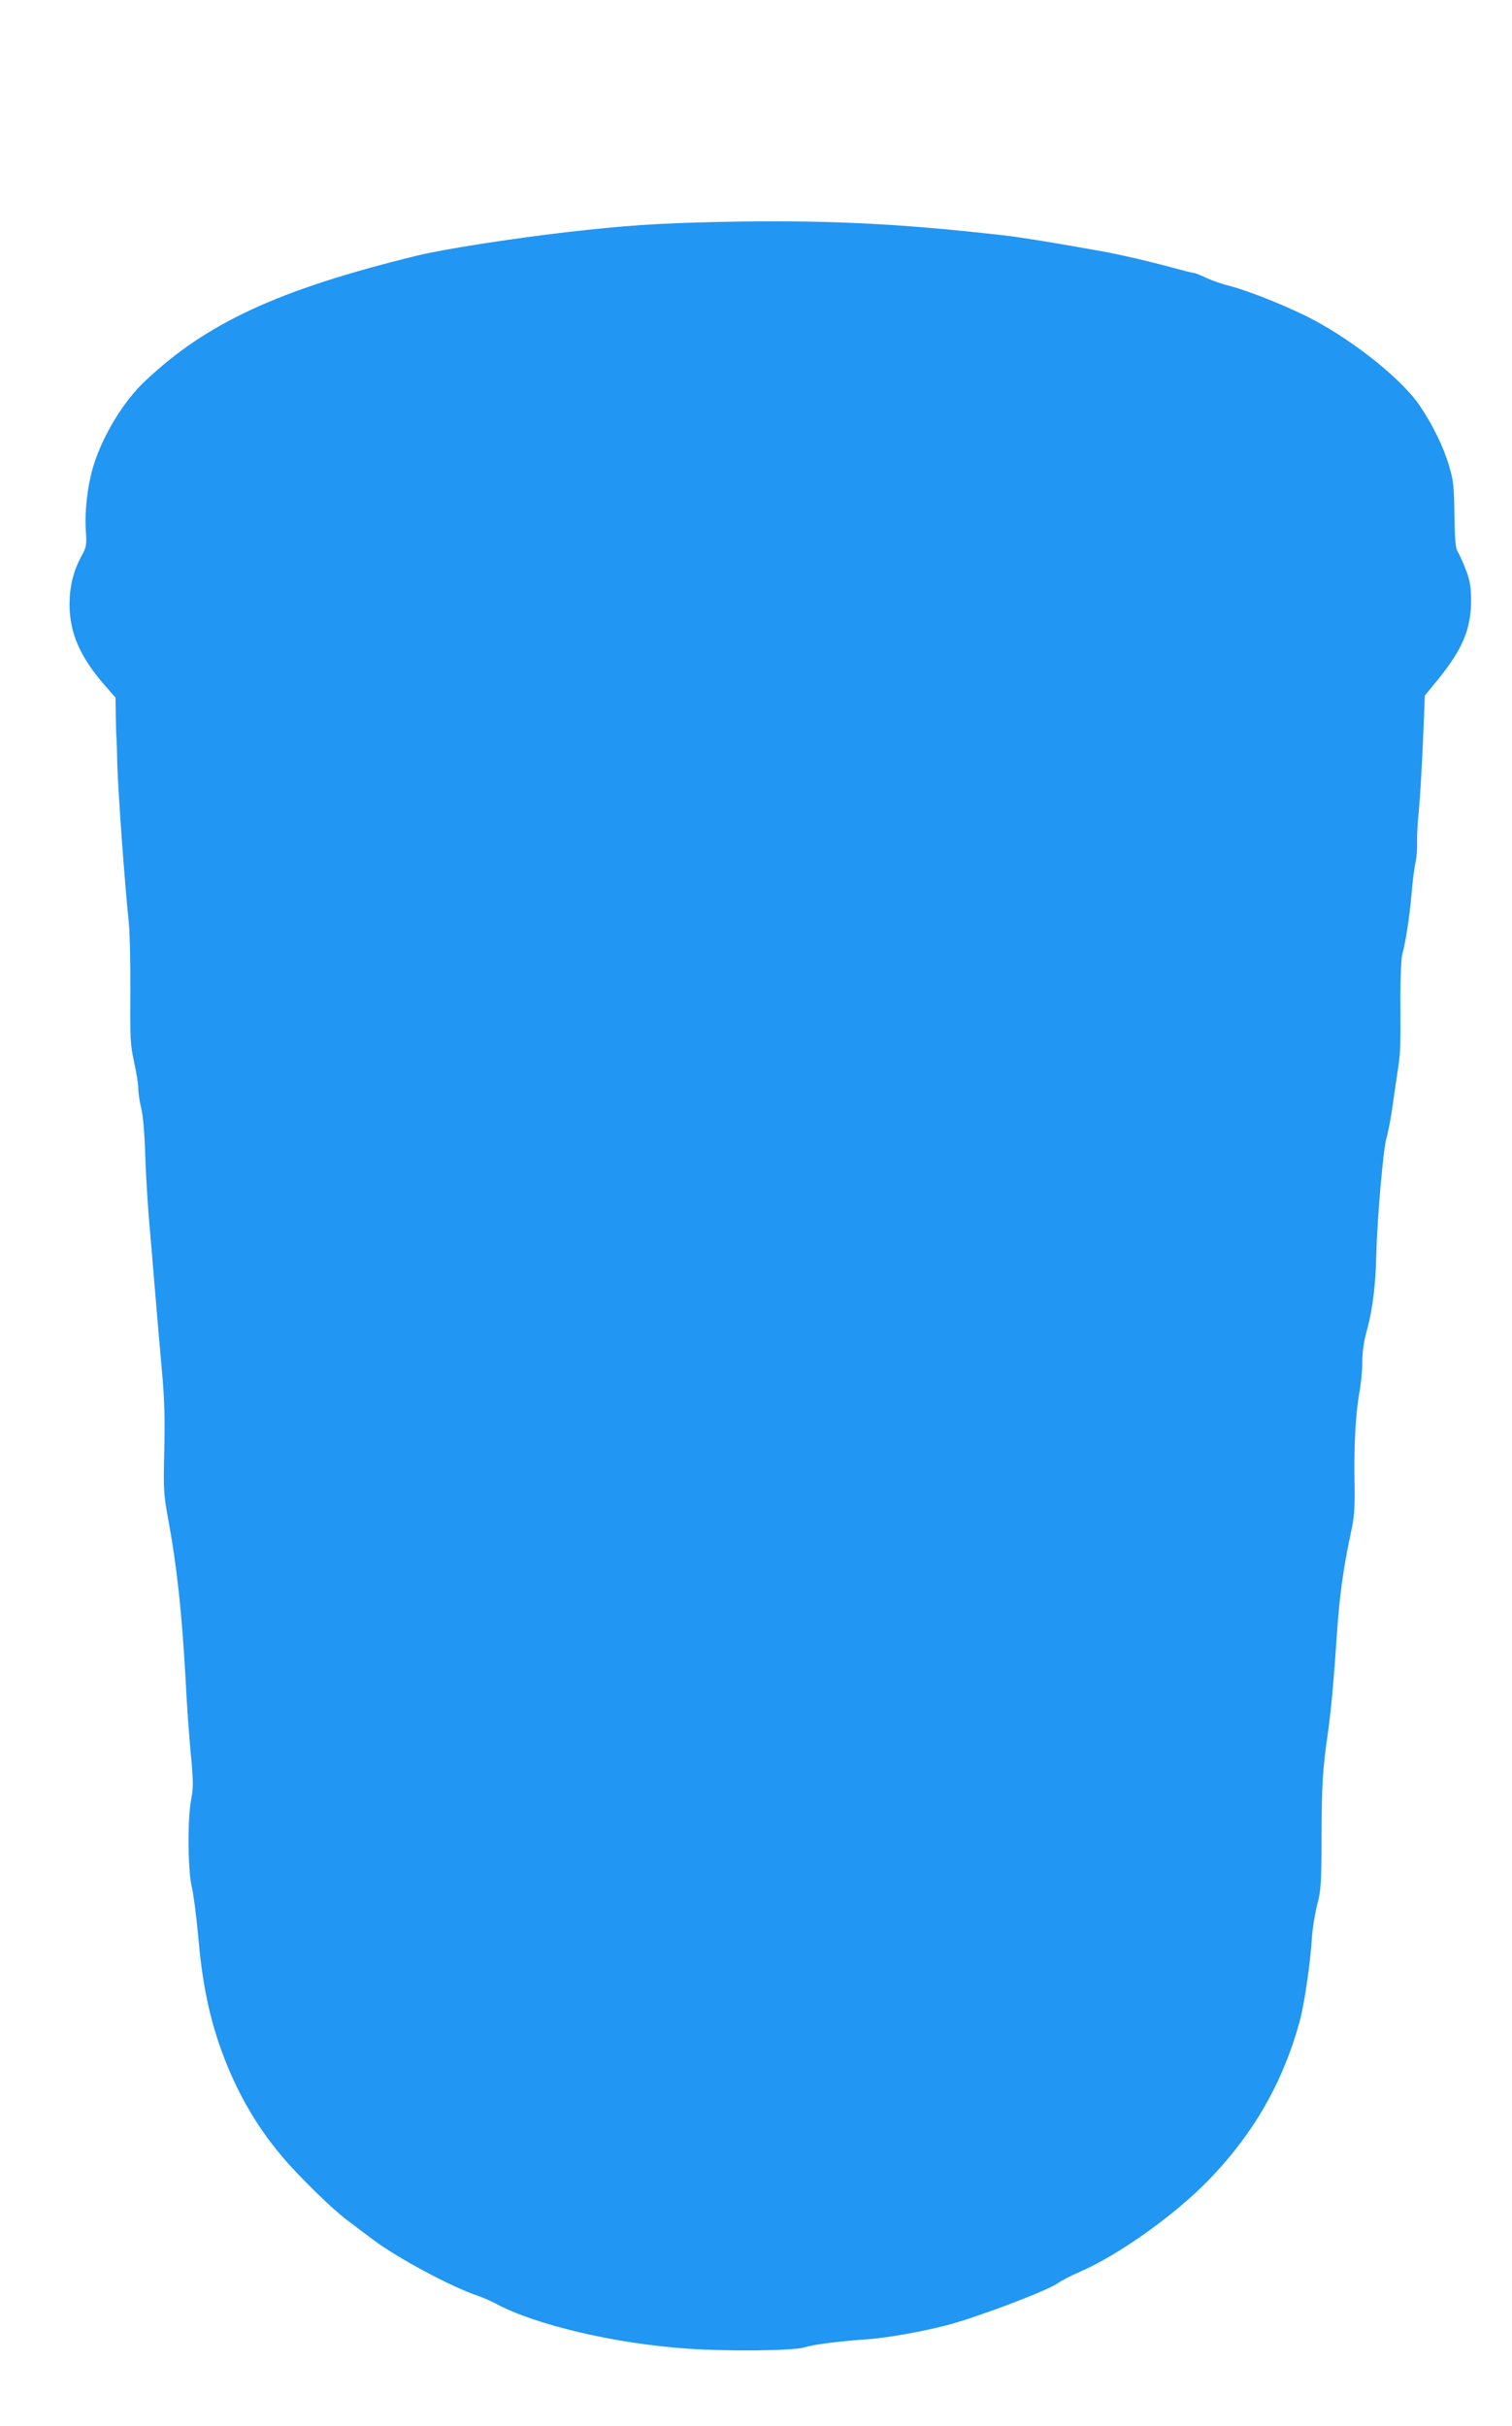
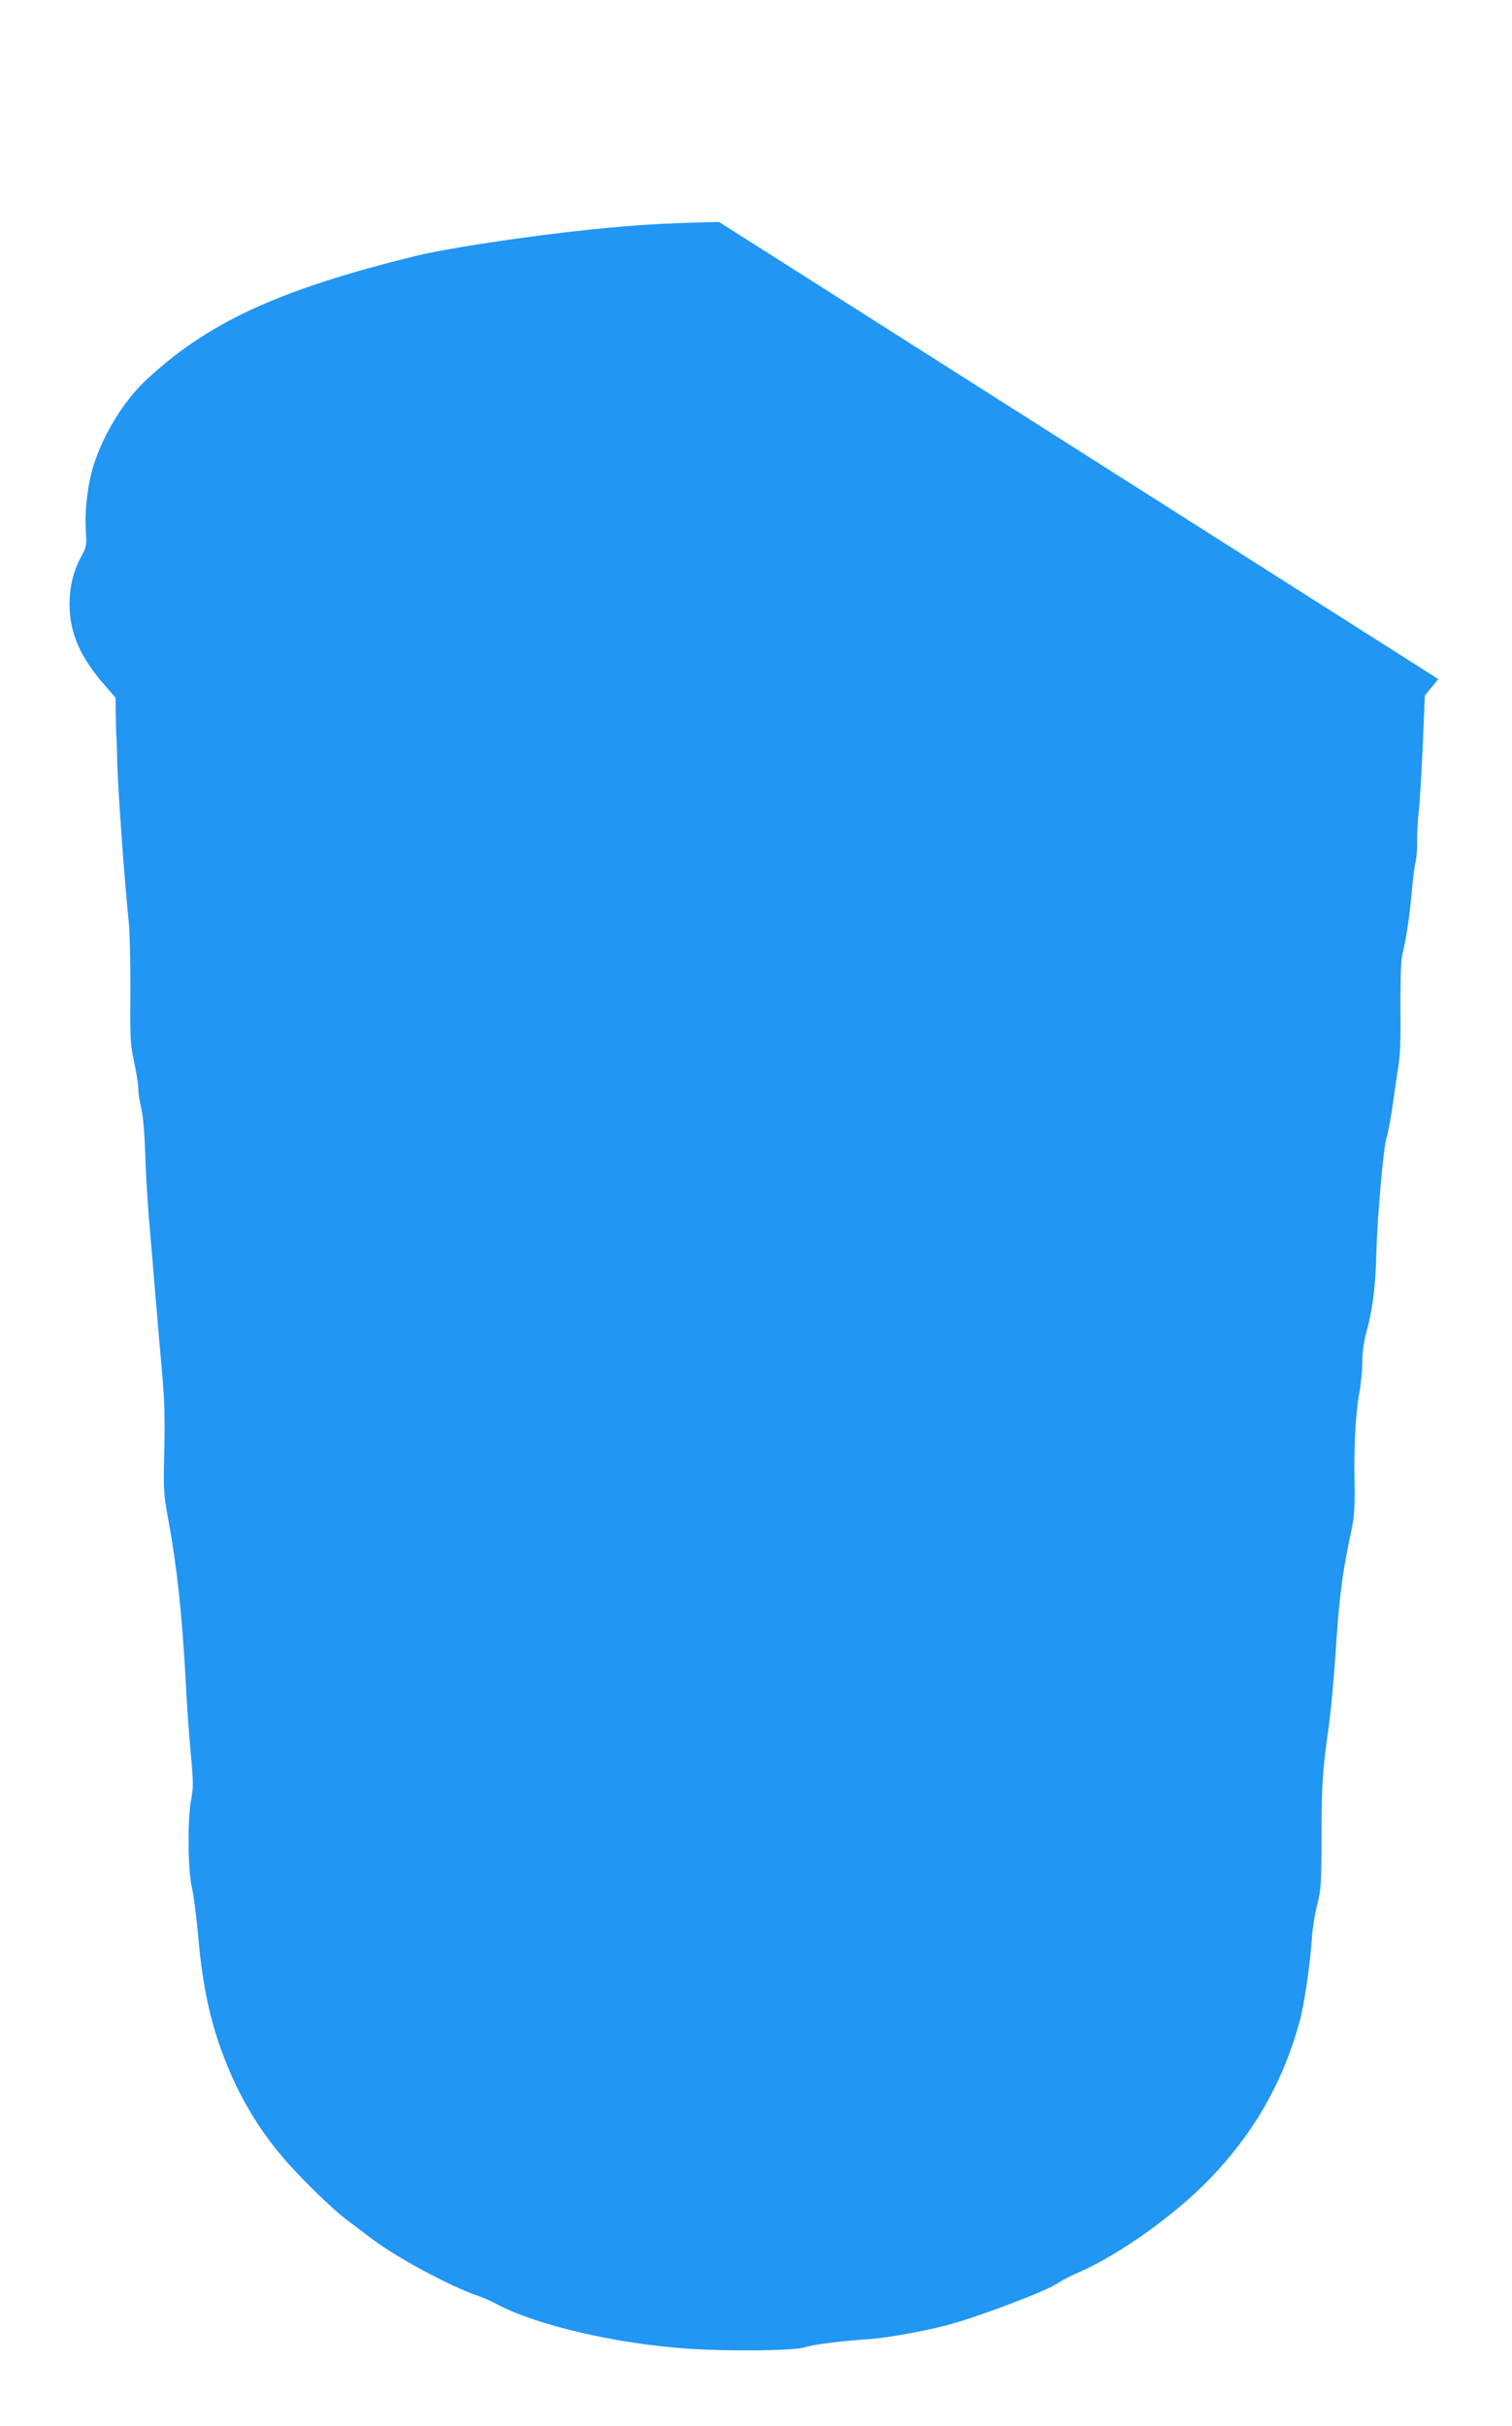
<svg xmlns="http://www.w3.org/2000/svg" version="1.0" width="798pt" height="1280pt" viewBox="0 0 798 1280" preserveAspectRatio="xMidYMid meet">
  <g transform="translate(0,1280) scale(0.1,-0.1)" fill="#2196f3" stroke="none">
-     <path d="M3795 11629 c-322 -7 -488 -18 -805 -54 -298 -35 -647 -89 -790 -124 -731 -179 -1111 -355 -1438 -665 -111 -106 -217 -280 -267 -438 -32 -100 -49 -241 -42 -347 5 -79 3 -88 -23 -135 -43 -79 -63 -160 -63 -256 1 -152 57 -279 188 -428 l55 -63 1 -95 c1 -52 2 -106 4 -121 1 -16 3 -75 4 -133 4 -145 38 -619 61 -840 5 -52 9 -216 8 -365 -2 -246 0 -279 20 -369 12 -55 22 -118 22 -140 0 -23 7 -70 16 -106 9 -38 17 -132 20 -225 2 -88 11 -236 18 -330 8 -93 24 -280 35 -415 11 -135 28 -328 37 -429 12 -135 15 -241 11 -405 -5 -203 -3 -231 18 -346 49 -264 76 -516 95 -870 5 -107 17 -275 26 -374 15 -156 15 -188 3 -250 -20 -103 -18 -371 3 -461 9 -38 24 -151 33 -250 20 -237 54 -410 110 -575 78 -229 188 -426 333 -597 88 -105 264 -277 343 -336 35 -26 96 -72 134 -101 131 -99 416 -252 560 -300 27 -10 70 -28 95 -42 207 -111 628 -210 1010 -236 216 -15 561 -11 616 7 46 15 177 32 349 44 96 8 272 39 399 72 157 40 540 185 591 224 17 12 67 38 113 58 209 91 505 302 686 490 234 243 386 509 474 827 25 87 58 314 66 446 3 50 16 129 28 175 20 77 22 109 23 374 1 266 5 334 35 545 16 116 30 270 45 497 15 216 32 345 75 548 18 82 21 127 19 255 -4 193 5 369 25 480 9 47 16 121 16 165 0 54 8 109 25 170 29 104 46 240 49 405 5 184 36 540 52 600 9 30 22 98 30 150 7 52 21 142 29 200 17 111 17 113 16 400 0 102 4 203 10 225 19 71 38 197 49 320 5 66 15 141 21 166 6 26 9 73 8 105 -1 33 3 111 10 174 6 63 15 224 21 357 l10 243 71 87 c130 161 173 266 173 418 -1 73 -6 103 -28 160 -15 39 -34 80 -42 93 -12 18 -16 62 -18 195 -2 153 -5 182 -29 262 -30 100 -83 208 -152 312 -91 136 -339 337 -566 457 -123 65 -334 150 -438 177 -41 10 -98 30 -127 44 -29 14 -58 25 -64 25 -6 0 -50 11 -98 24 -124 34 -293 74 -392 91 -215 39 -433 75 -520 84 -564 64 -944 81 -1495 70z" />
+     <path d="M3795 11629 c-322 -7 -488 -18 -805 -54 -298 -35 -647 -89 -790 -124 -731 -179 -1111 -355 -1438 -665 -111 -106 -217 -280 -267 -438 -32 -100 -49 -241 -42 -347 5 -79 3 -88 -23 -135 -43 -79 -63 -160 -63 -256 1 -152 57 -279 188 -428 l55 -63 1 -95 c1 -52 2 -106 4 -121 1 -16 3 -75 4 -133 4 -145 38 -619 61 -840 5 -52 9 -216 8 -365 -2 -246 0 -279 20 -369 12 -55 22 -118 22 -140 0 -23 7 -70 16 -106 9 -38 17 -132 20 -225 2 -88 11 -236 18 -330 8 -93 24 -280 35 -415 11 -135 28 -328 37 -429 12 -135 15 -241 11 -405 -5 -203 -3 -231 18 -346 49 -264 76 -516 95 -870 5 -107 17 -275 26 -374 15 -156 15 -188 3 -250 -20 -103 -18 -371 3 -461 9 -38 24 -151 33 -250 20 -237 54 -410 110 -575 78 -229 188 -426 333 -597 88 -105 264 -277 343 -336 35 -26 96 -72 134 -101 131 -99 416 -252 560 -300 27 -10 70 -28 95 -42 207 -111 628 -210 1010 -236 216 -15 561 -11 616 7 46 15 177 32 349 44 96 8 272 39 399 72 157 40 540 185 591 224 17 12 67 38 113 58 209 91 505 302 686 490 234 243 386 509 474 827 25 87 58 314 66 446 3 50 16 129 28 175 20 77 22 109 23 374 1 266 5 334 35 545 16 116 30 270 45 497 15 216 32 345 75 548 18 82 21 127 19 255 -4 193 5 369 25 480 9 47 16 121 16 165 0 54 8 109 25 170 29 104 46 240 49 405 5 184 36 540 52 600 9 30 22 98 30 150 7 52 21 142 29 200 17 111 17 113 16 400 0 102 4 203 10 225 19 71 38 197 49 320 5 66 15 141 21 166 6 26 9 73 8 105 -1 33 3 111 10 174 6 63 15 224 21 357 l10 243 71 87 z" />
  </g>
</svg>